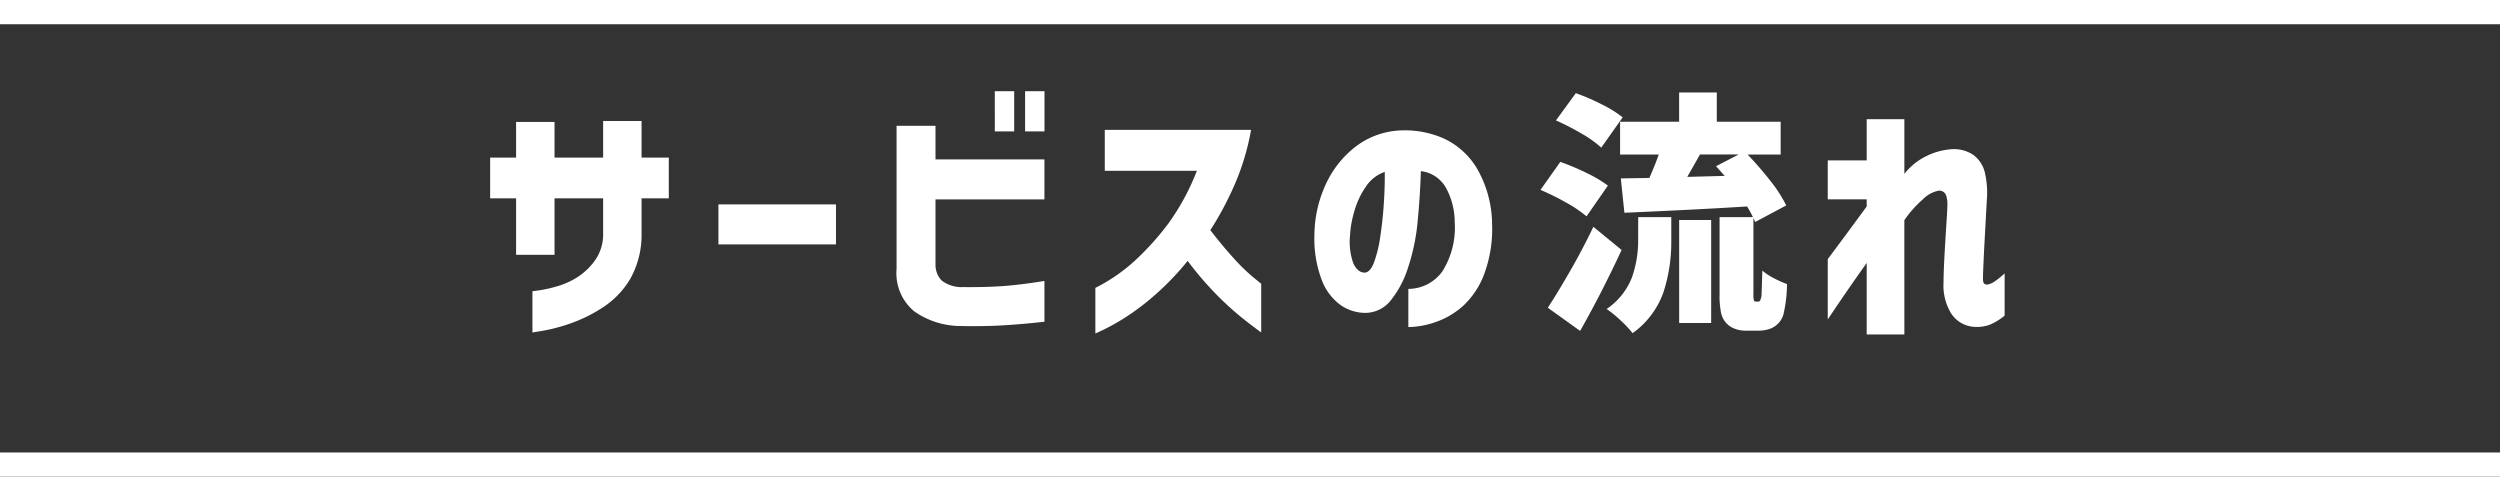
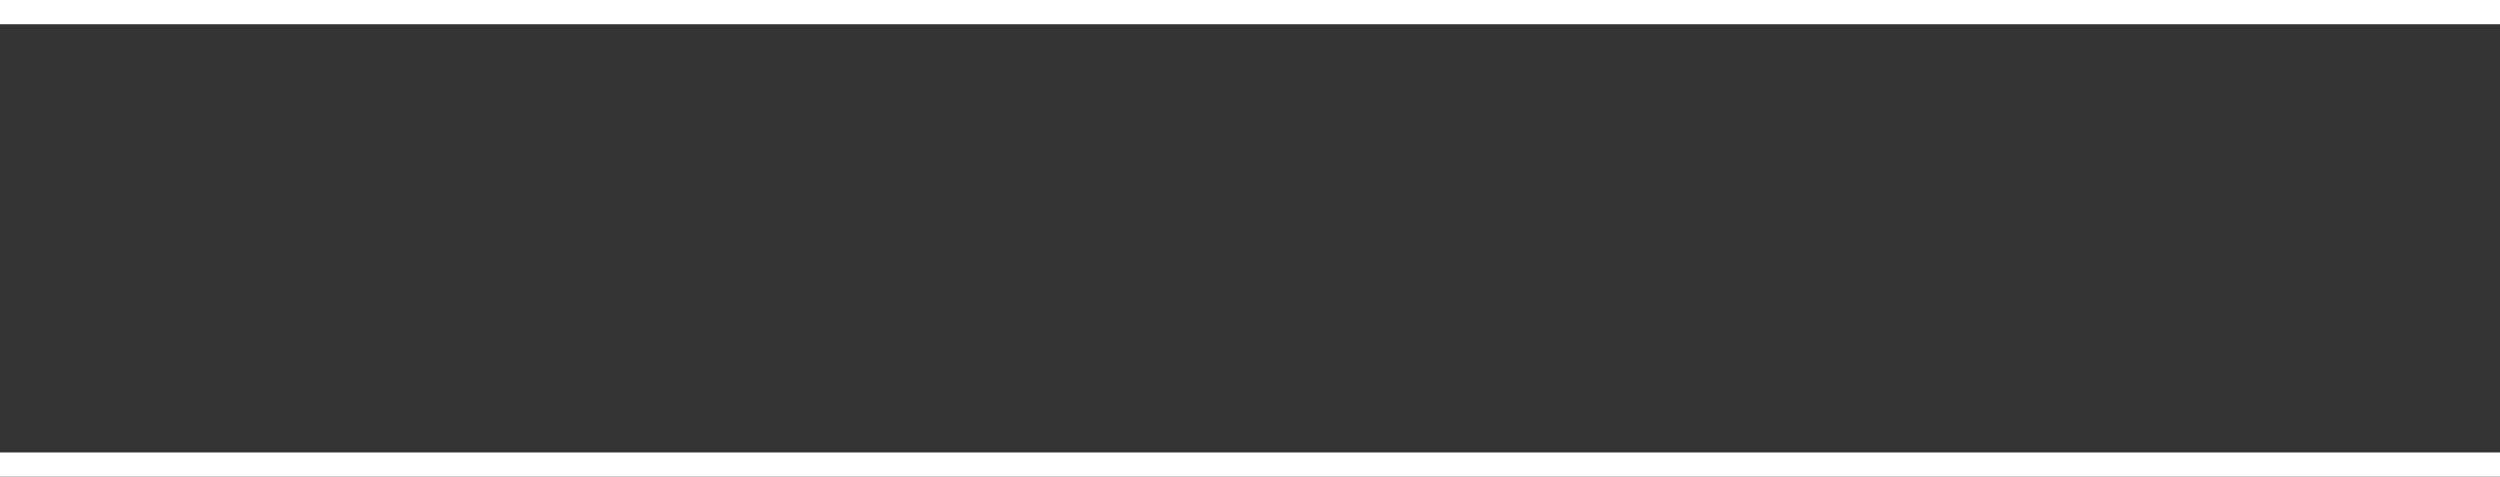
<svg xmlns="http://www.w3.org/2000/svg" width="206.293" height="39.336" viewBox="0 0 206.293 39.336">
  <rect x="0" y="0" width="206.293" height="39.336" fill="#333333" stroke="none" />
  <g id="グループ_94" data-name="グループ 94" transform="translate(-84.5 -1742.012)">
-     <path id="パス_501" data-name="パス 501" d="M6.258-4.557H3.087V-9.219H.945v-3.36H3.087v-2.94H6.258v2.94h4.011V-15.6H13.44v3.024h2.247v3.36H13.44v2.94a7.378,7.378,0,0,1-.924,3.685A7.086,7.086,0,0,1,10.248-.22a12.194,12.194,0,0,1-2.7,1.334,14.665,14.665,0,0,1-2.2.588q-.892.147-.914.147v-3.4q.021,0,.62-.084a10.806,10.806,0,0,0,1.491-.346,6.293,6.293,0,0,0,1.69-.788A5.286,5.286,0,0,0,9.639-4.158a3.691,3.691,0,0,0,.63-2.121v-2.94H6.258Zm13.524-.861v-3.3h9.7v3.3Zm14.7,2.037V-15.2h3.213v2.772h8.988v3.3H37.695V-3.7a1.863,1.863,0,0,0,.514,1.27,2.713,2.713,0,0,0,1.775.536q1.848.021,3.3-.084t3.4-.42V.966q-1.89.21-3.465.3t-3.486.053a6.7,6.7,0,0,1-3.78-1.2A4.08,4.08,0,0,1,34.482-3.381Zm8.106-11.361V-18.06h1.6v3.318Zm2.5,0V-18.06h1.6v3.318Zm14.175,3.255h-7.6v-3.381H63.735a20.072,20.072,0,0,1-1.354,4.515,26.3,26.3,0,0,1-2.006,3.759q.945,1.239,1.88,2.268A15.75,15.75,0,0,0,63.871-2.74q.683.557.7.577V1.848q-1.134-.819-2.058-1.6a24.89,24.89,0,0,1-1.974-1.88,26.407,26.407,0,0,1-2.037-2.425,22.384,22.384,0,0,1-2.615,2.74A20.12,20.12,0,0,1,53.424.567,18.144,18.144,0,0,1,51.6,1.606q-.693.326-.714.326V-1.827a14.448,14.448,0,0,0,3.286-2.268A22.627,22.627,0,0,0,56.91-7.14,19.228,19.228,0,0,0,59.262-11.487Zm13.8,8.4q.483.021.808-.819a10.4,10.4,0,0,0,.525-2.153q.2-1.312.294-2.74t.074-2.6a3.083,3.083,0,0,0-1.544,1.2,6.749,6.749,0,0,0-.945,1.984A8.661,8.661,0,0,0,71.9-6.153a5.306,5.306,0,0,0,.273,2.3Q72.513-3.129,73.059-3.087Zm7.476-4.221a5.907,5.907,0,0,0-.735-2.8,2.733,2.733,0,0,0-2.058-1.354q-.063,2.037-.263,4.116a17.022,17.022,0,0,1-.787,3.822,8.307,8.307,0,0,1-1.47,2.772A2.688,2.688,0,0,1,73,.231a3.606,3.606,0,0,1-1.88-.641A4.532,4.532,0,0,1,69.6-2.394a9.59,9.59,0,0,1-.64-3.759,10.172,10.172,0,0,1,.945-4.232,8.273,8.273,0,0,1,2.415-3.066A6.556,6.556,0,0,1,75.747-14.8a8.01,8.01,0,0,1,3.791.6,6.244,6.244,0,0,1,2.845,2.531,9.308,9.308,0,0,1,1.239,4.557A10.711,10.711,0,0,1,83-3.045,6.834,6.834,0,0,1,81.281-.389a6.579,6.579,0,0,1-2.3,1.375,7.119,7.119,0,0,1-2.268.42v-3.15A3.471,3.471,0,0,0,79.527-3.2,6.778,6.778,0,0,0,80.535-7.308ZM105.567-.693a.2.2,0,0,0,.168-.084,1.21,1.21,0,0,0,.126-.525l.063-1.953a4.8,4.8,0,0,0,.935.62,8.685,8.685,0,0,0,1.1.493,11.591,11.591,0,0,1-.294,2.5,1.771,1.771,0,0,1-.777,1.029,1.912,1.912,0,0,1-.577.231,2.808,2.808,0,0,1-.661.084h-1.134a2.433,2.433,0,0,1-.861-.158,1.78,1.78,0,0,1-.693-.451,1.863,1.863,0,0,1-.441-.84,7.237,7.237,0,0,1-.126-1.6V-7.665h2.751a7.653,7.653,0,0,0-.483-.882q-3.591.231-9.66.5l-.462.021-.294-2.835L96.6-10.9q.441-.987.777-1.932H94.185V-15.54h4.872v-2.415h3.108v2.415h5.271v2.709h-2.73a27.778,27.778,0,0,1,1.89,2.184,11.382,11.382,0,0,1,1.3,2.016l-2.562,1.365-.147-.336v6.258a1.881,1.881,0,0,0,.042.546.149.149,0,0,0,.147.1ZM92.631-13.4a8.879,8.879,0,0,0-1.617-1.155,20.37,20.37,0,0,0-2.121-1.092l1.638-2.247a17.054,17.054,0,0,1,2.142.924A9.57,9.57,0,0,1,94.4-15.9Zm10.185,2.331-.714-.8,1.869-.966h-3.192l-1.05,1.848Zm-11.4,3.339a9.968,9.968,0,0,0-1.659-1.123,20.215,20.215,0,0,0-2.142-1.061l1.638-2.31a19.278,19.278,0,0,1,2.163.913,10.766,10.766,0,0,1,1.764,1.04Zm4.263.063h2.73v1.974a13.371,13.371,0,0,1-.641,4.211,7.016,7.016,0,0,1-2.551,3.391,8.963,8.963,0,0,0-.987-1.05,9.348,9.348,0,0,0-1.155-.945,5.608,5.608,0,0,0,2.079-2.583A9.118,9.118,0,0,0,95.676-5.8Zm3.381,8.736v-8.5H101.7v8.5ZM94.311-4.956q-1.659,3.57-3.423,6.678L88.221-.189q.861-1.323,1.89-3.118T91.98-6.867Zm23.331,6.972h-3.108v-5.9q-.882,1.239-1.606,2.289T111.321.777V-4.2q1.869-2.5,3.213-4.347v-.588h-3.213v-3.213h3.213v-3.4h3.108v4.515a5.182,5.182,0,0,1,1.754-1.438,5.46,5.46,0,0,1,1.922-.577,2.9,2.9,0,0,1,2.006.441,2.544,2.544,0,0,1,.977,1.533,7.432,7.432,0,0,1,.147,2.2q-.042.714-.094,1.691T124.246-5.4q-.052,1.008-.084,1.774t-.032,1.039q0,.336.116.42a.347.347,0,0,0,.263.063,1.58,1.58,0,0,0,.567-.241,6.531,6.531,0,0,0,.84-.682V.462a5.034,5.034,0,0,1-1.187.735,3.035,3.035,0,0,1-1.334.189A2.414,2.414,0,0,1,121.475.231a4.392,4.392,0,0,1-.6-2.5q0-.546.042-1.47t.105-1.953q.063-1.029.115-1.838t.053-1.081a2.306,2.306,0,0,0-.105-.861.6.6,0,0,0-.609-.378,2.465,2.465,0,0,0-1.281.693,9.191,9.191,0,0,0-1.554,1.743Z" transform="translate(124 1767.595)" fill="#fff" />
    <path id="パス_502" data-name="パス 502" d="M0,0H206.293" transform="translate(84.5 1780.347)" fill="none" stroke="#fff" stroke-width="2" />
    <path id="パス_503" data-name="パス 503" d="M0,0H206.293" transform="translate(84.5 1743.012)" fill="none" stroke="#fff" stroke-width="2" />
  </g>
</svg>